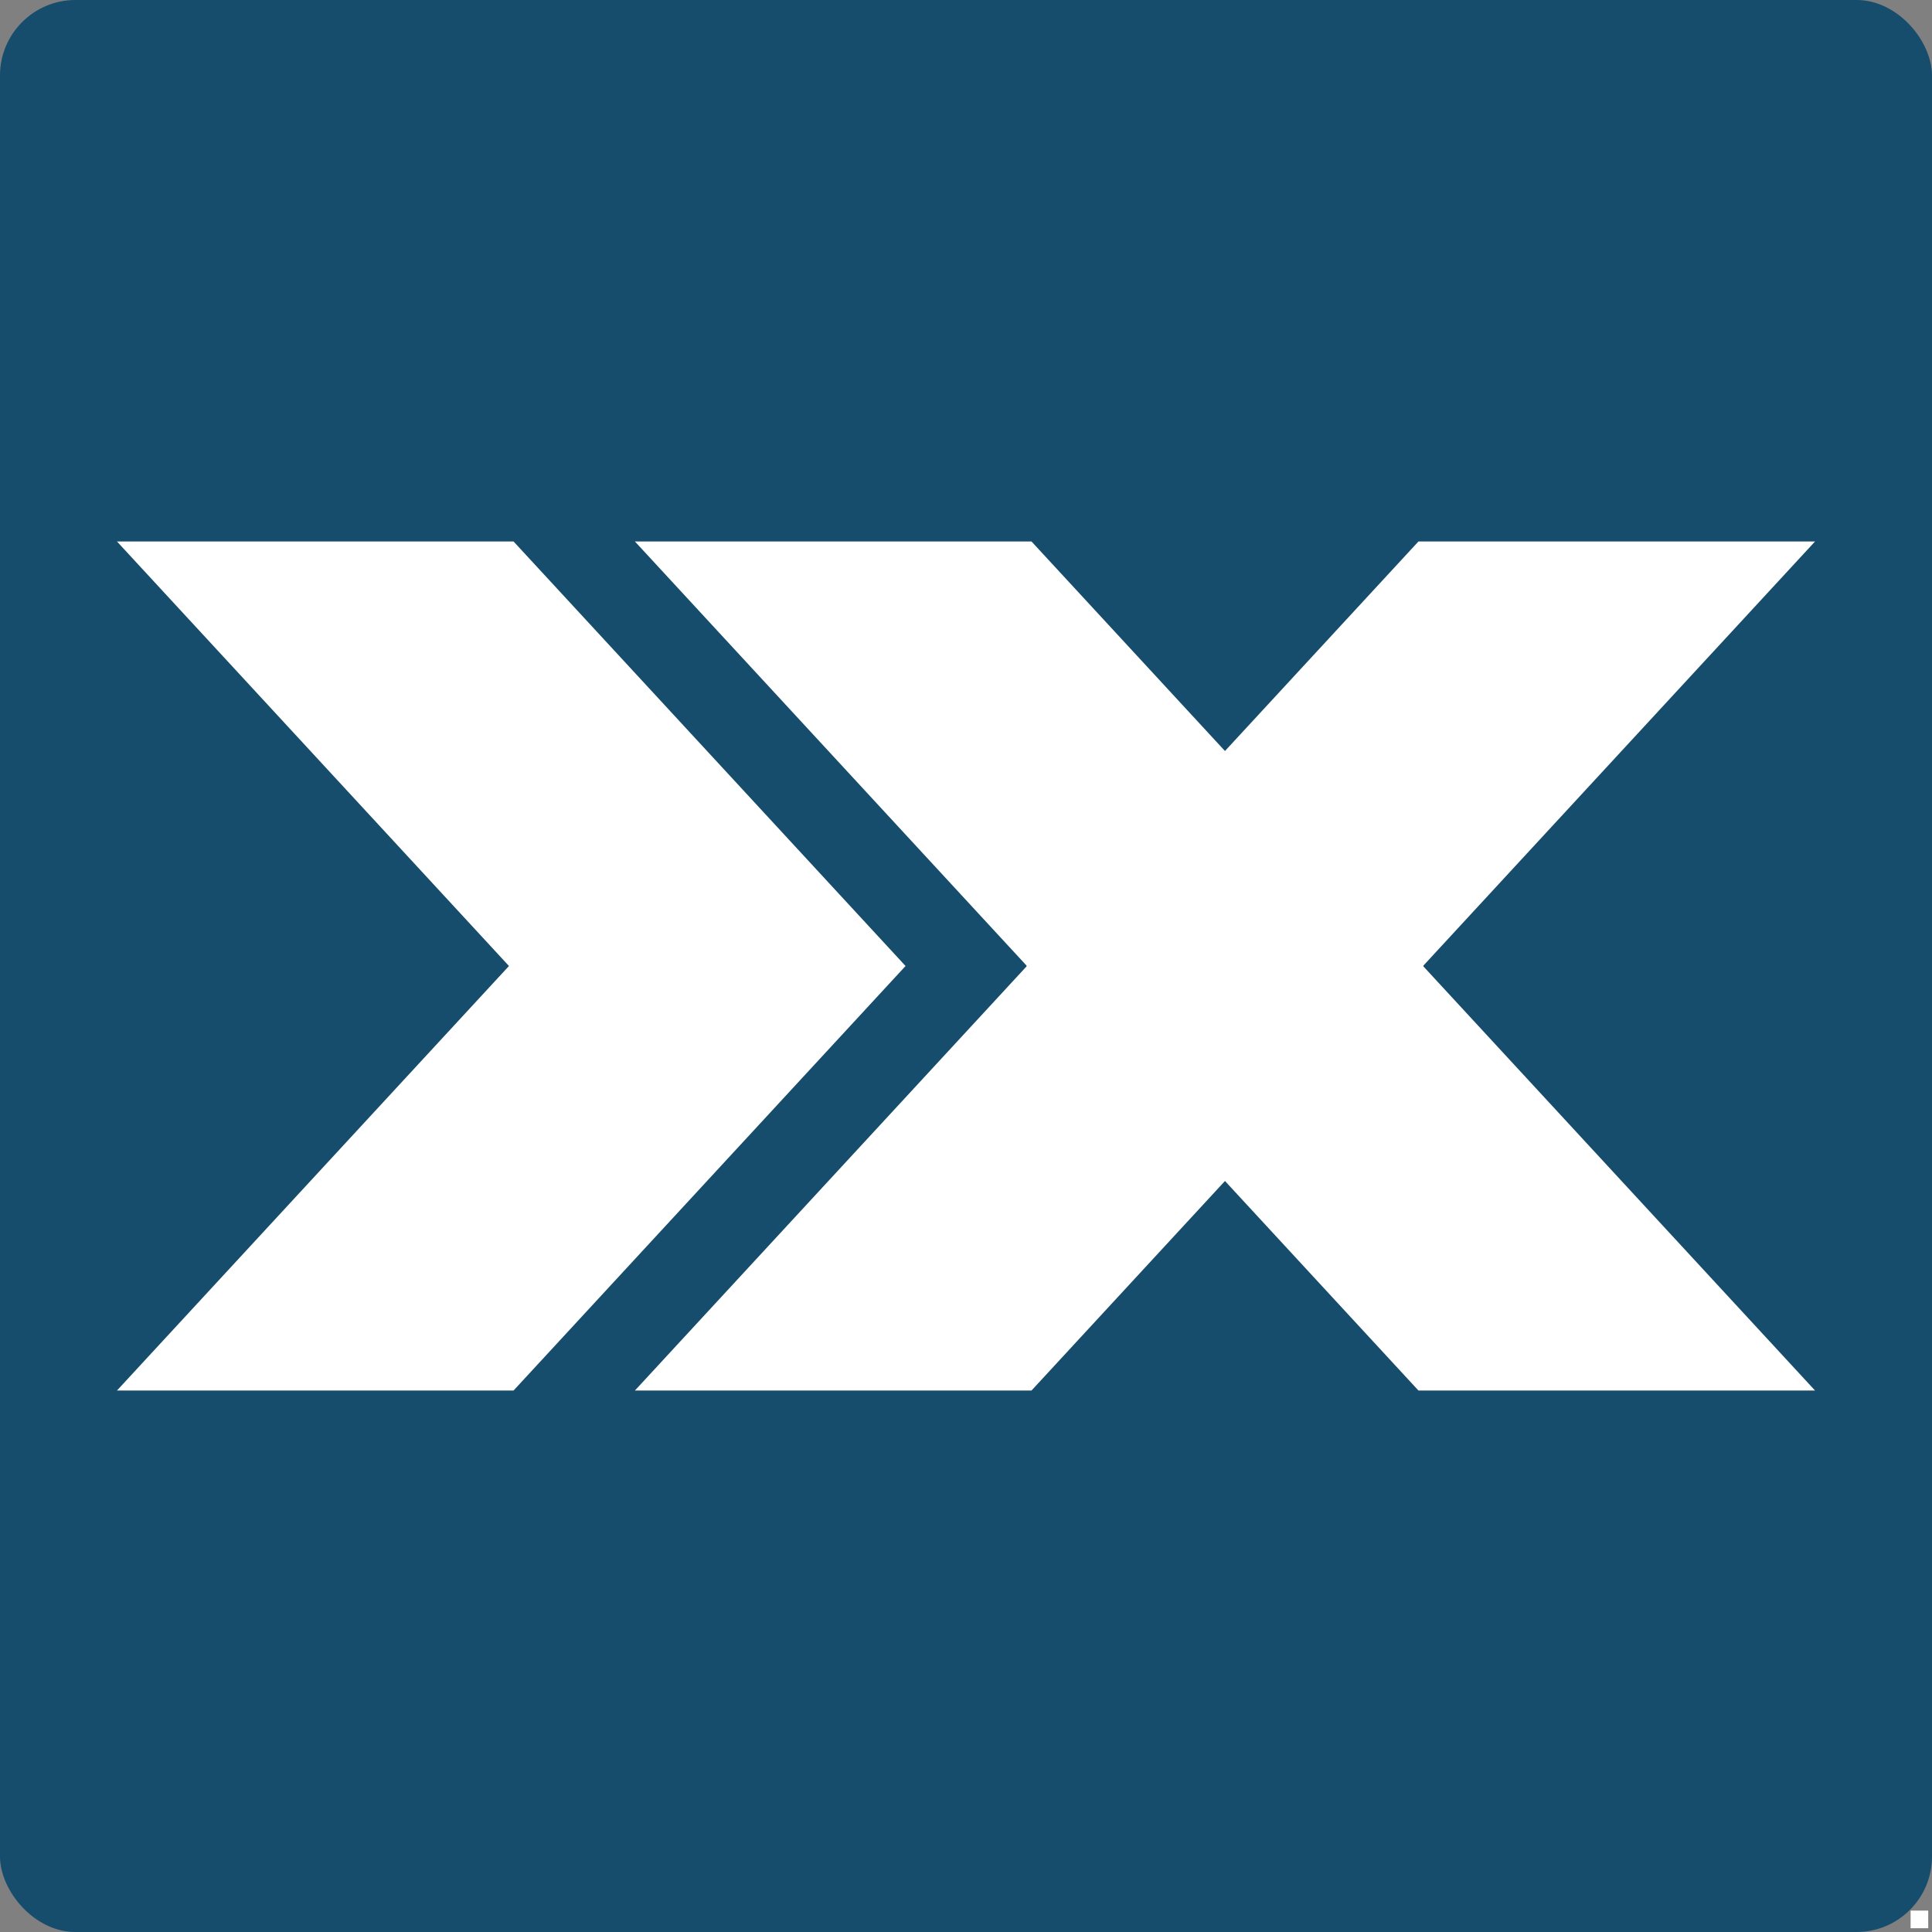
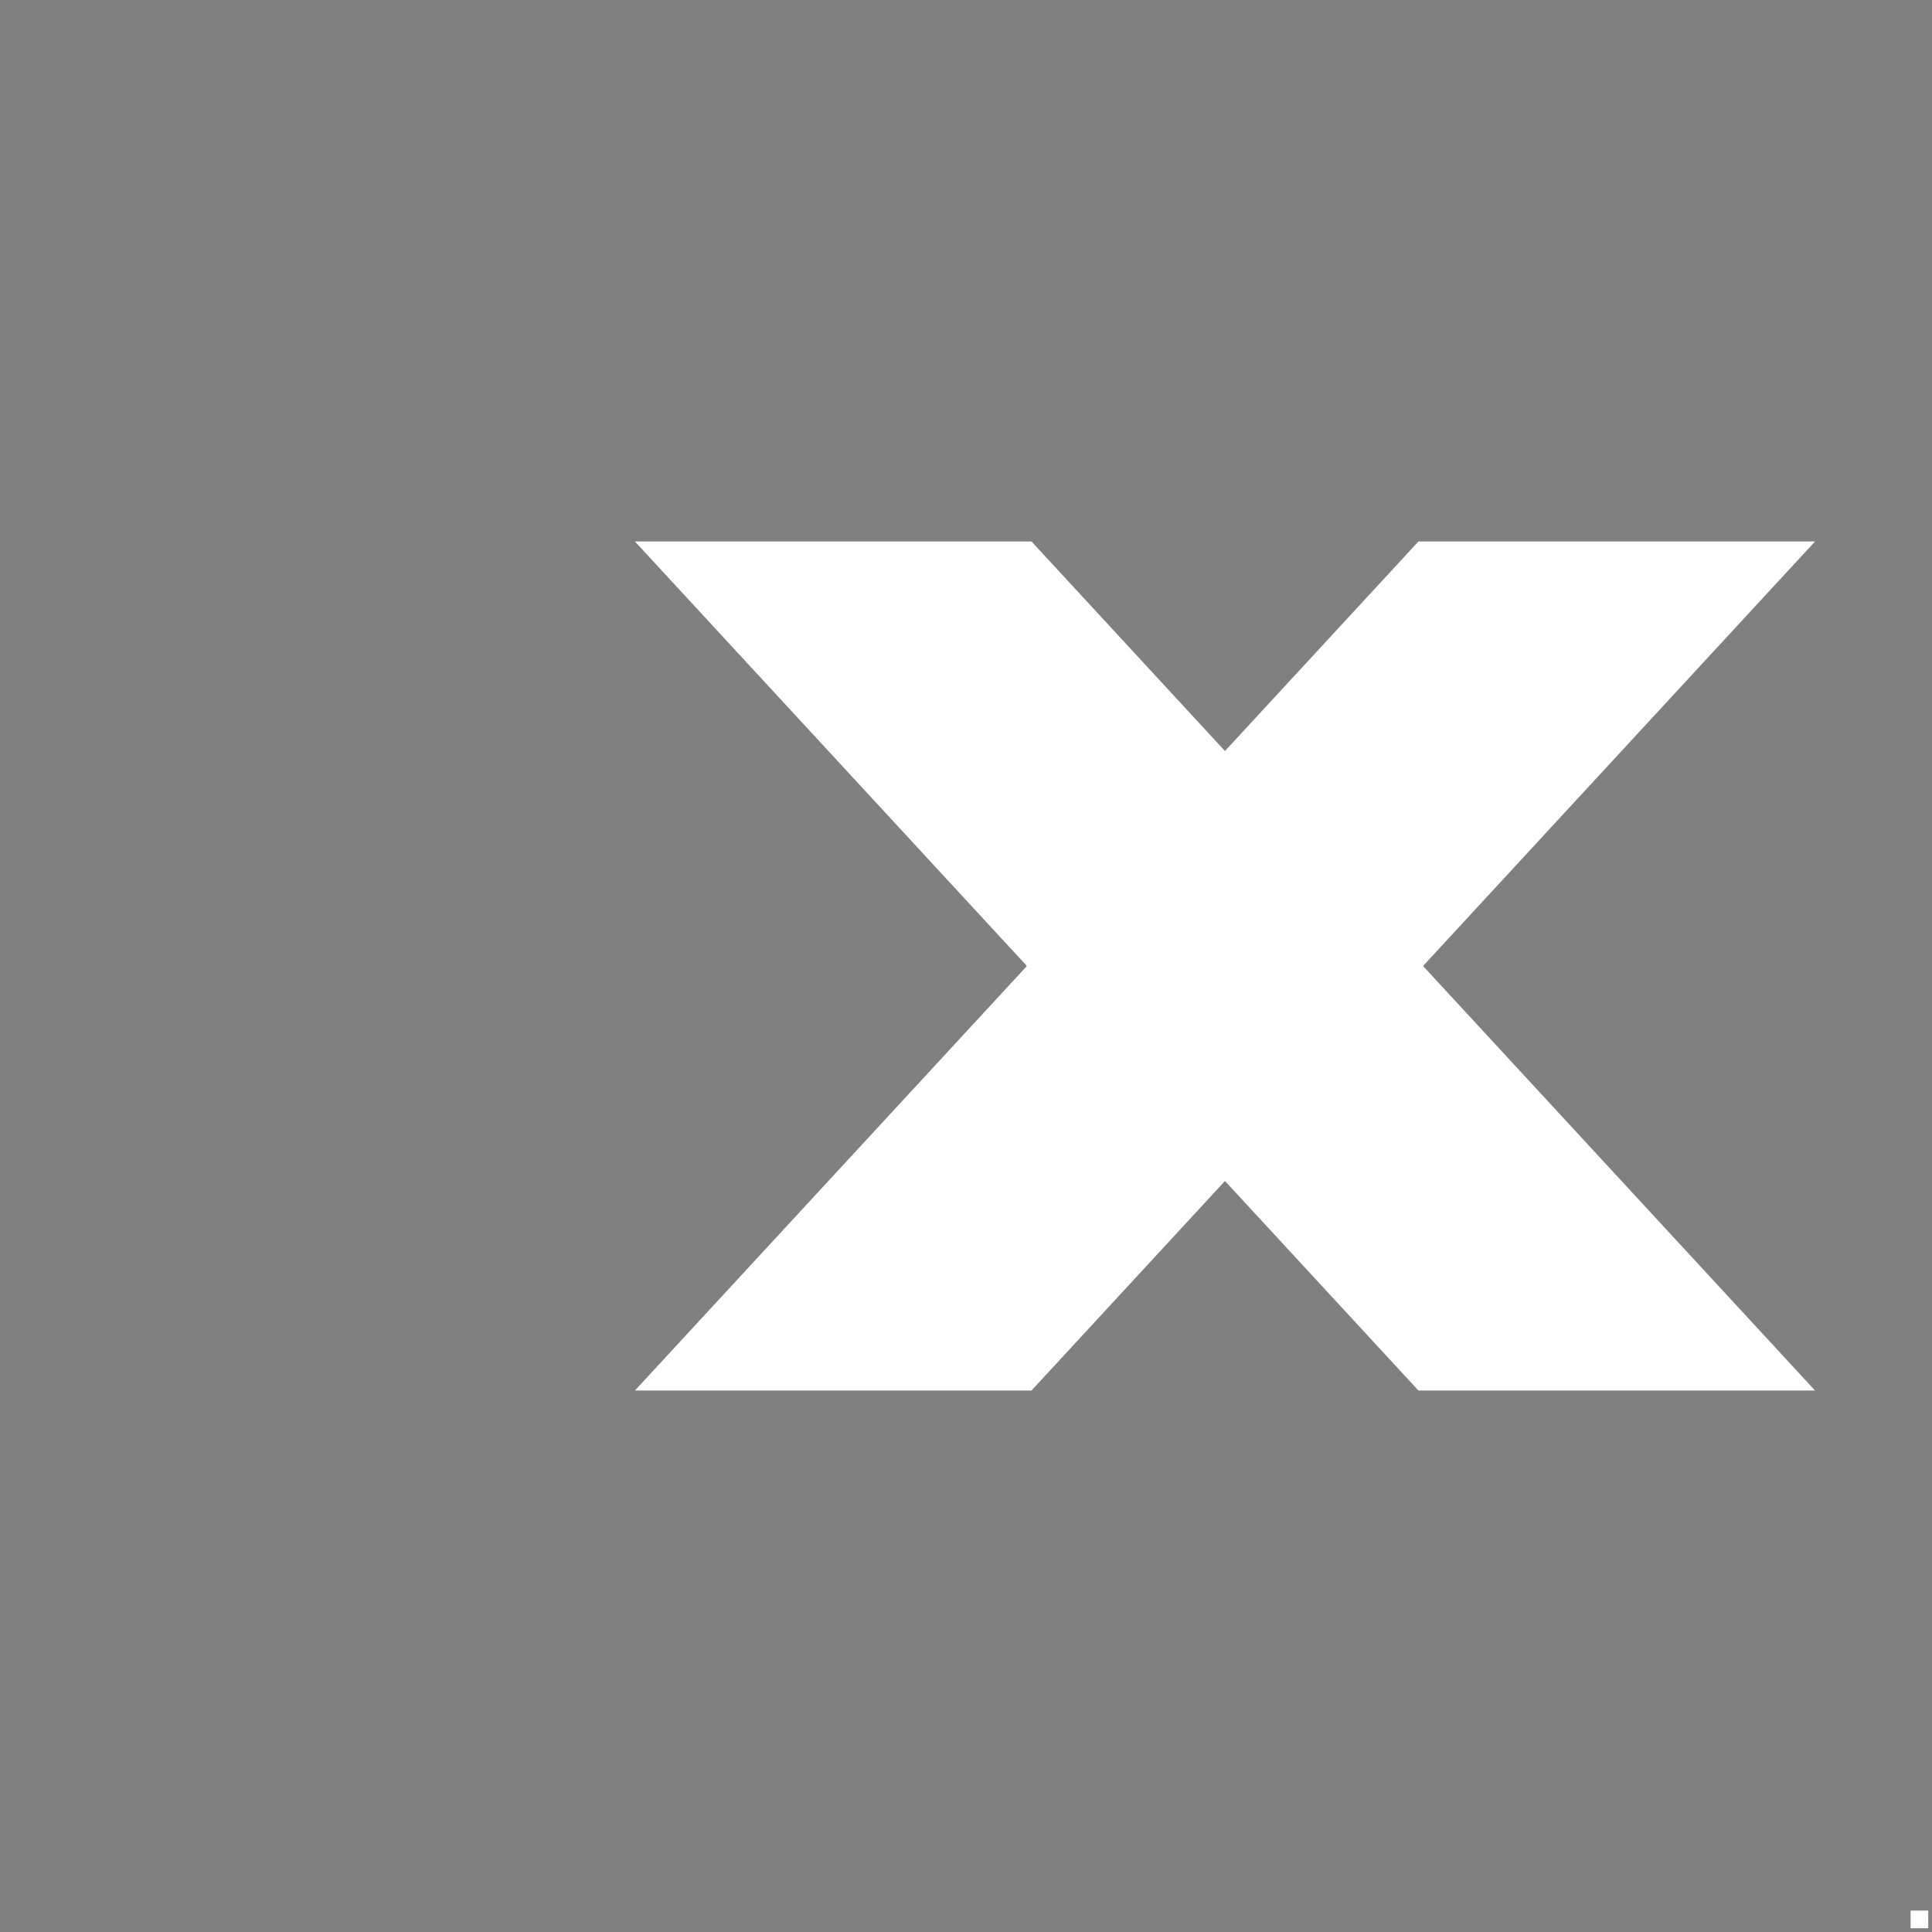
<svg xmlns="http://www.w3.org/2000/svg" id="_レイヤー_1" data-name="レイヤー 1" viewBox="0 0 512 512">
  <rect x="0" y="0" width="512" height="512" fill="#808080" stroke="none" />
  <defs>
    <style>
      .cls-1 {
        fill: #fff;
      }

      .cls-2 {
        fill: #164c6c;
      }
    </style>
  </defs>
-   <rect class="cls-2" y="0" width="512" height="512" rx="20" ry="20" />
  <g>
-     <polygon class="cls-1" points="136.1 143.5 31 143.5 134.88 256 31 368.5 136.1 368.5 239.98 256 136.1 143.5" />
    <g>
      <polygon class="cls-1" points="273.36 143.5 168.26 143.5 272.14 256 168.26 368.5 273.36 368.5 377.24 256 273.36 143.5" />
      <polygon class="cls-1" points="375.9 368.5 481 368.5 377.12 256 481 143.5 375.9 143.5 272.02 256 375.9 368.5" />
    </g>
  </g>
  <rect class="cls-1" x="506.33" y="506.33" width="4.67" height="4.67" />
</svg>